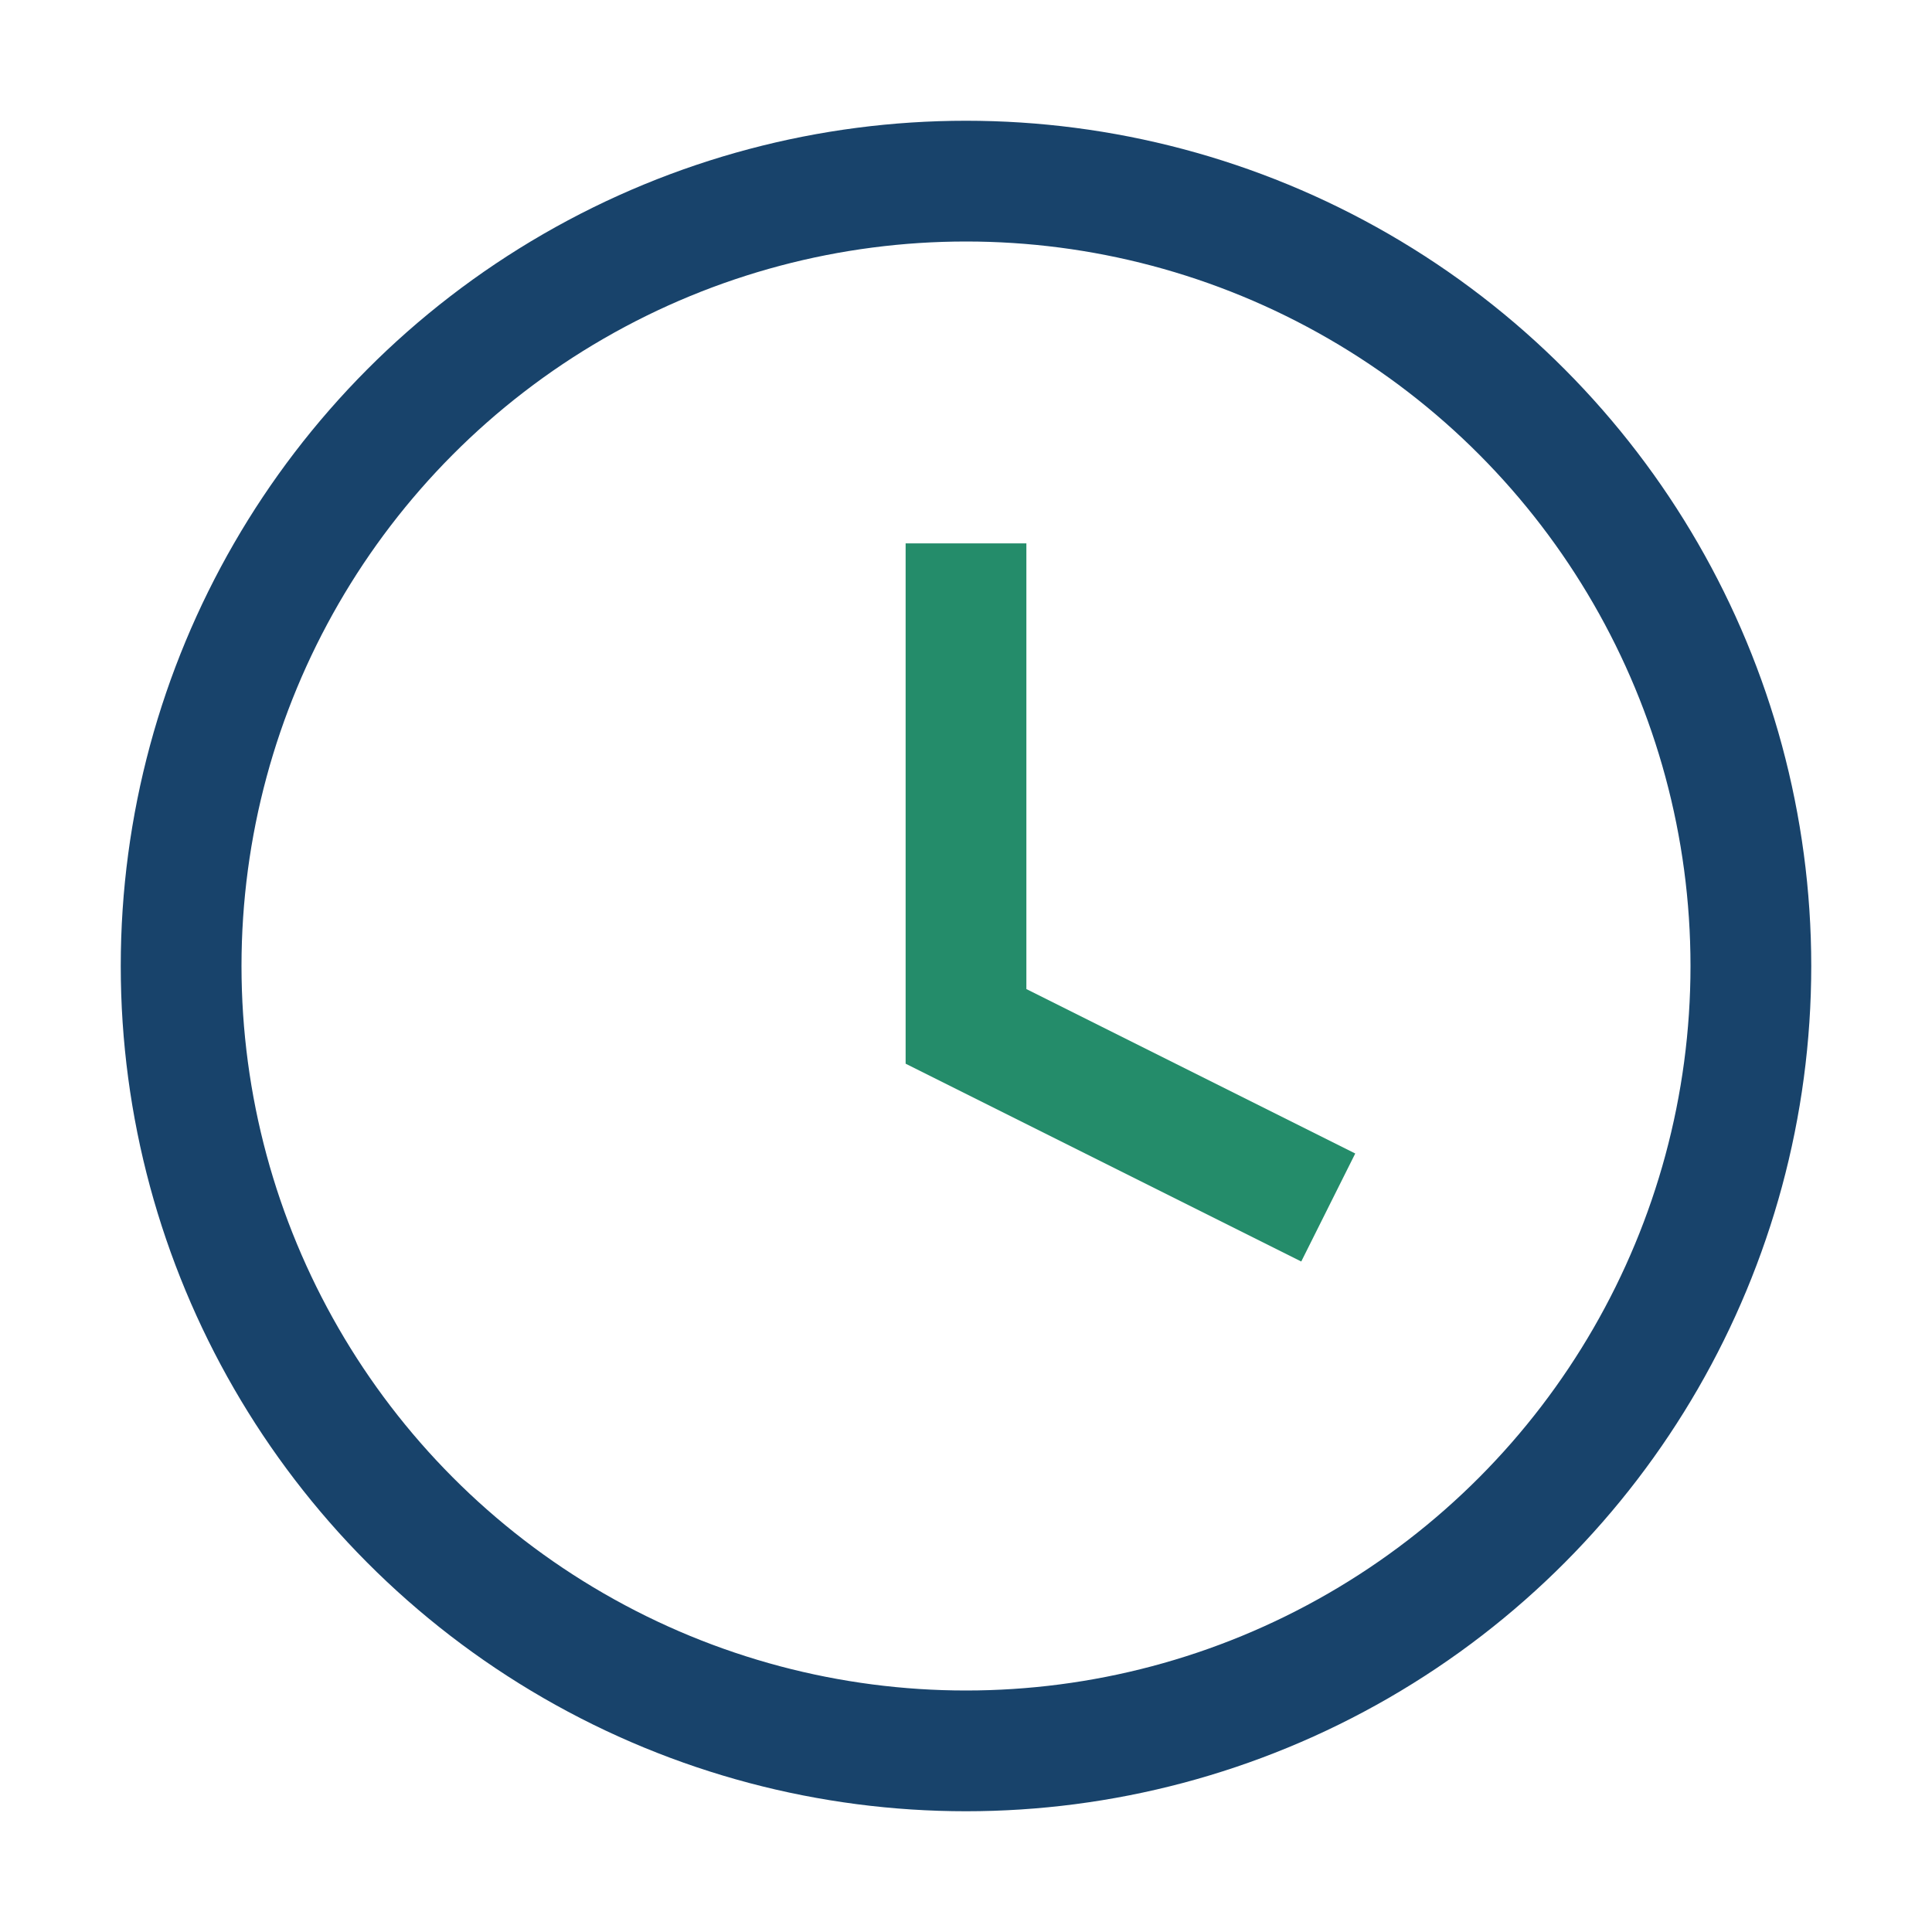
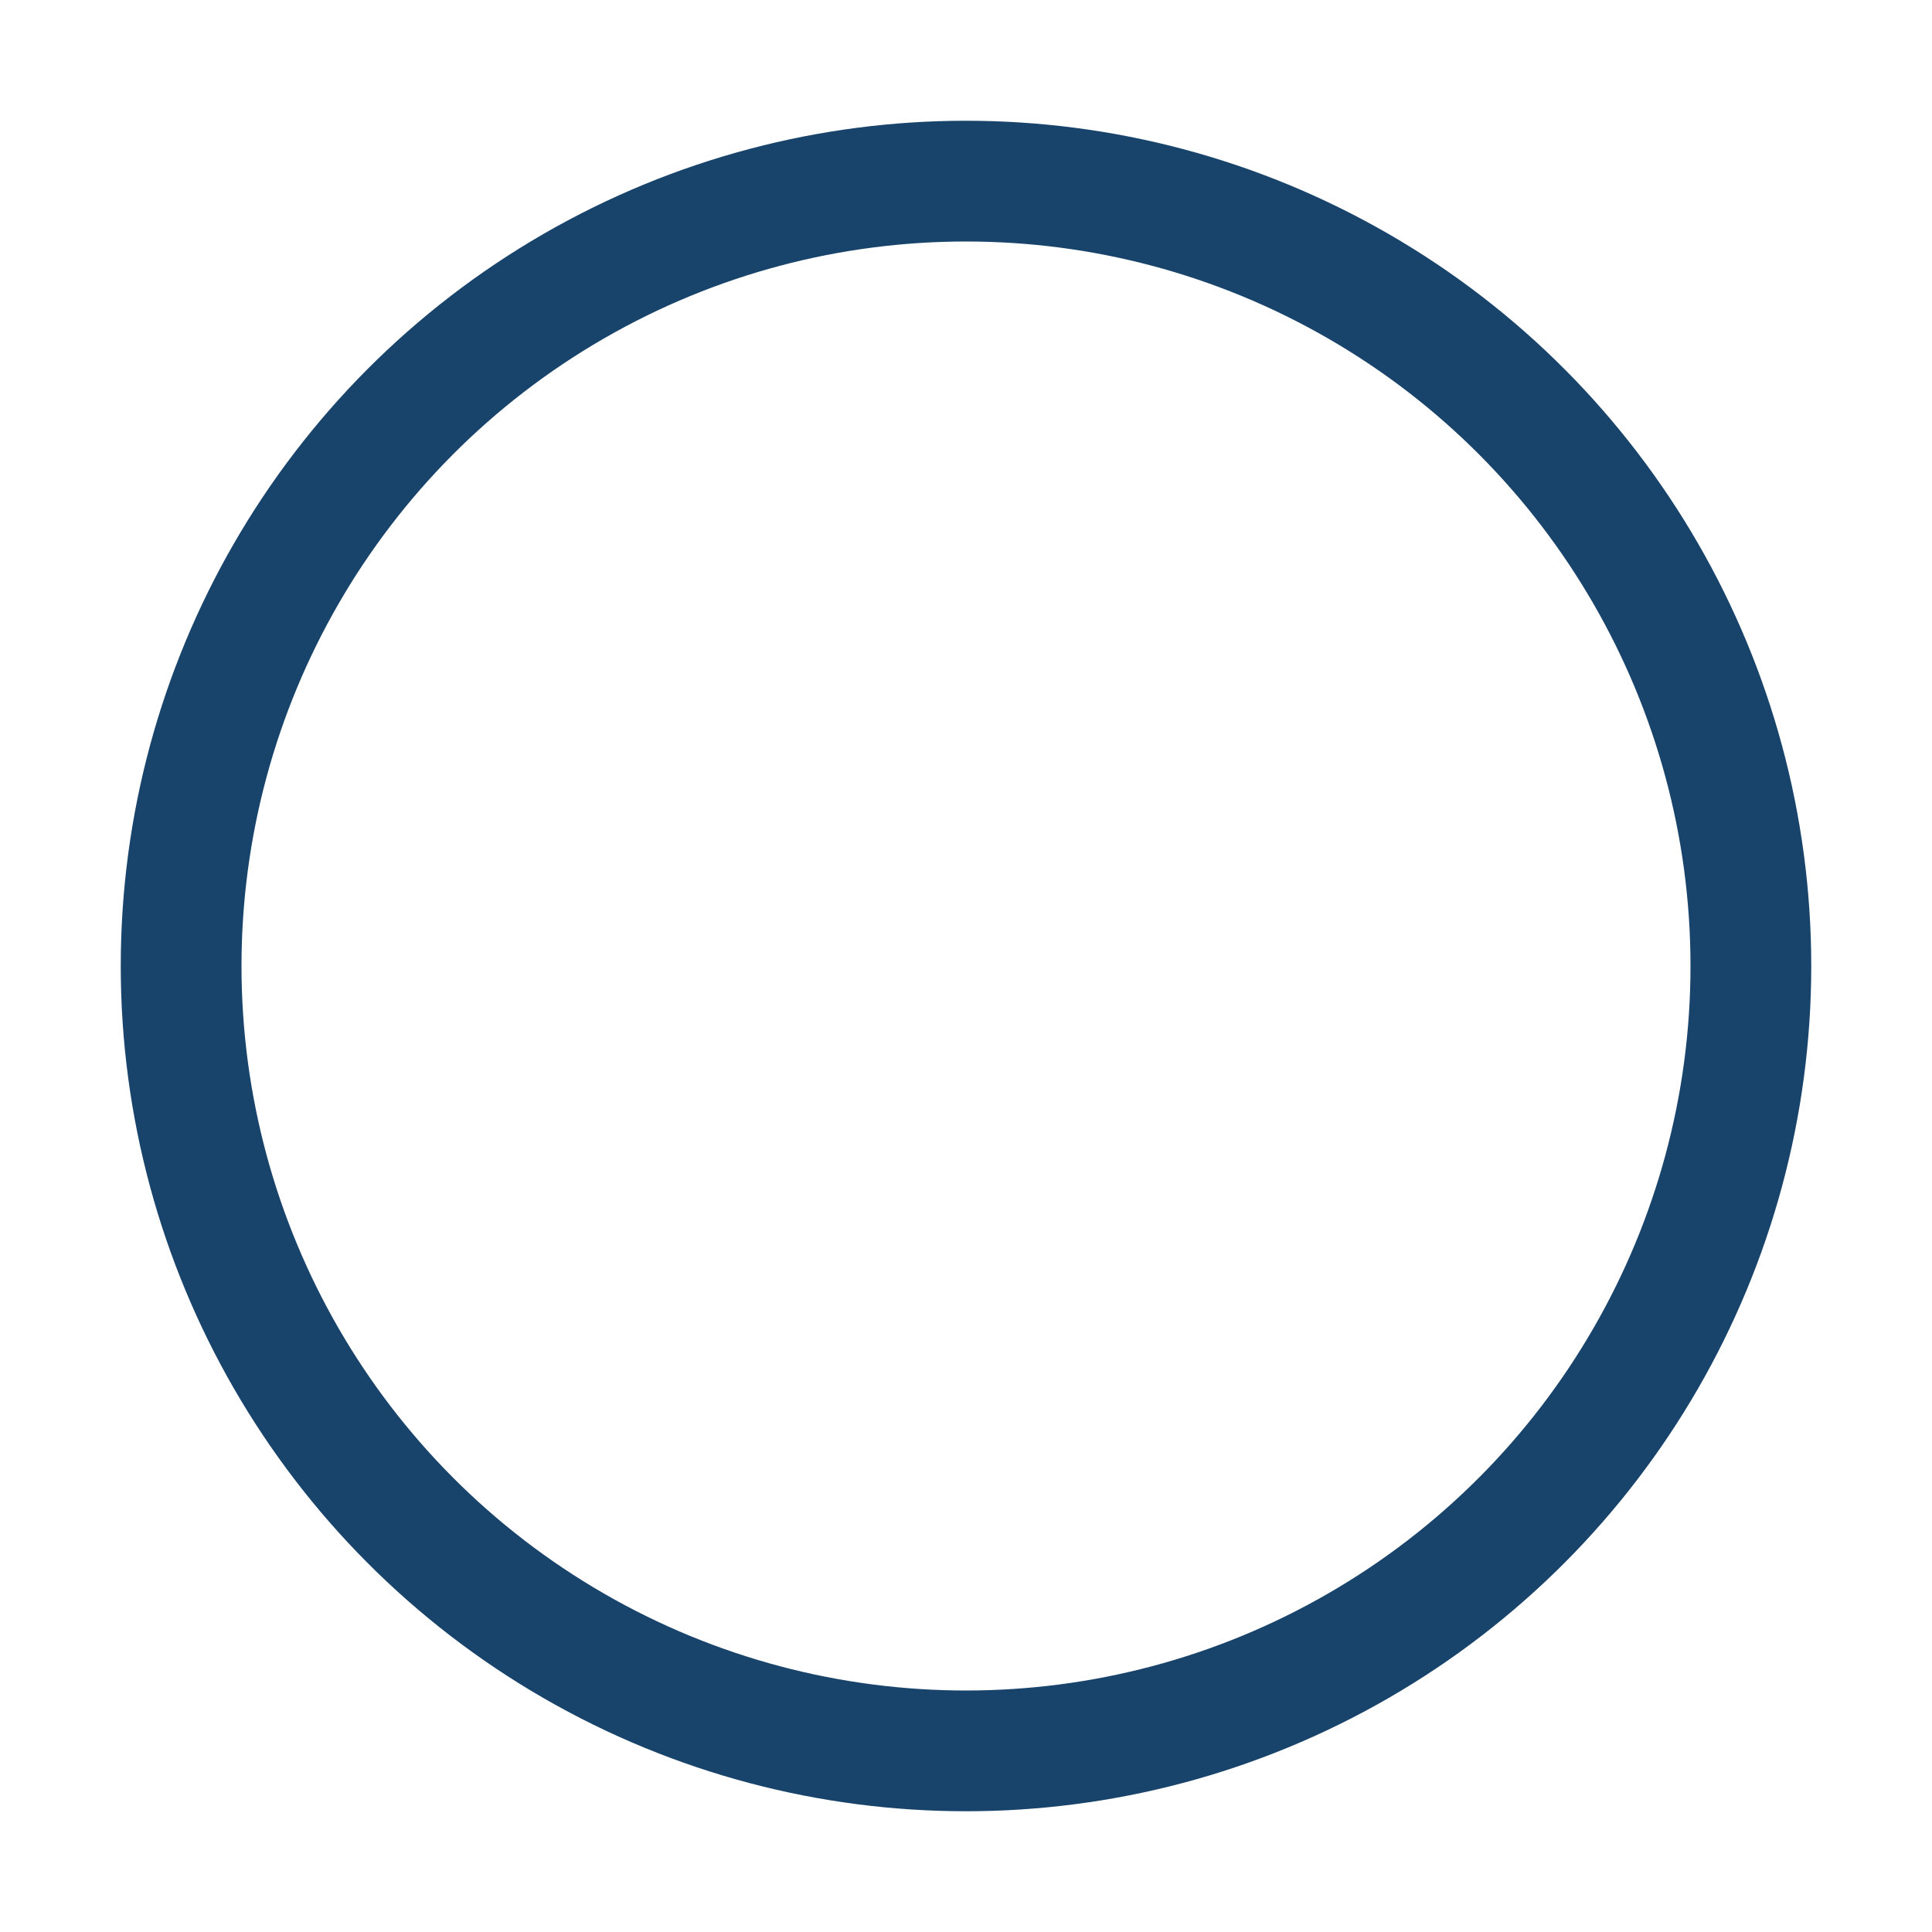
<svg xmlns="http://www.w3.org/2000/svg" width="32" height="32" viewBox="0 0 32 32">
  <circle cx="16" cy="16" r="13" fill="none" stroke="#18436B" stroke-width="2" />
-   <path d="M16 9v8l6 3" stroke="#248C6A" stroke-width="2" fill="none" />
</svg>